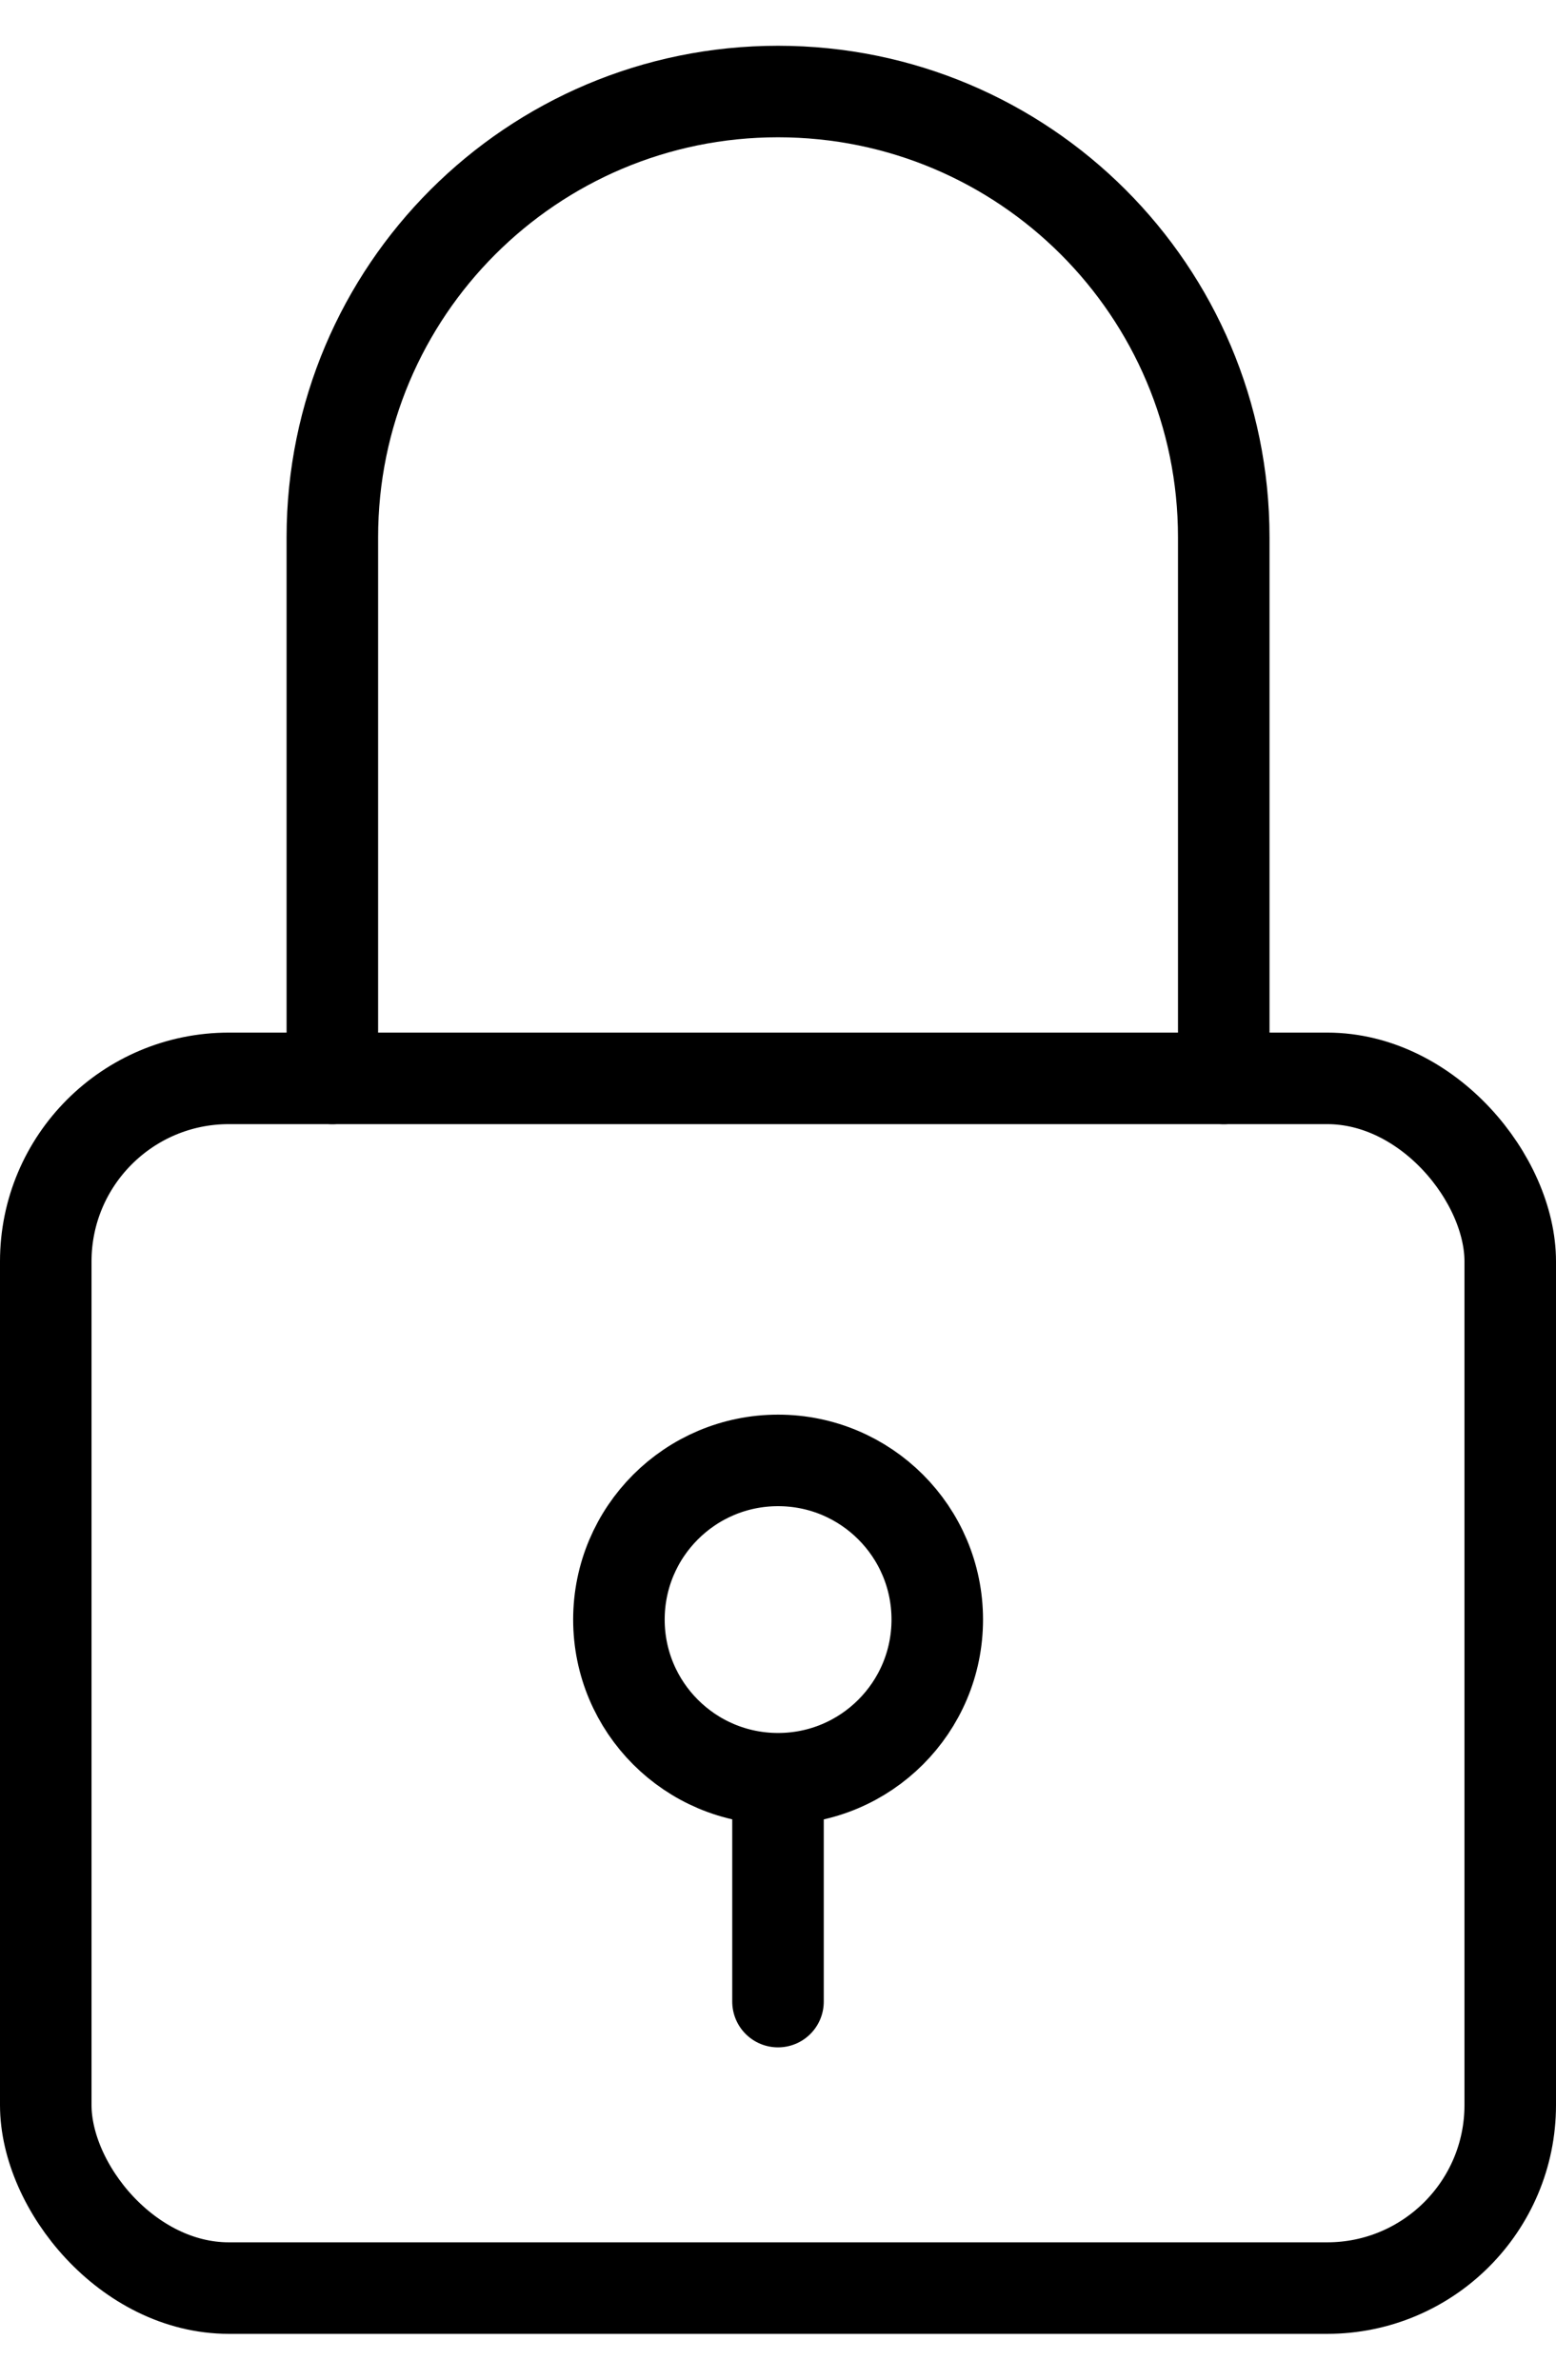
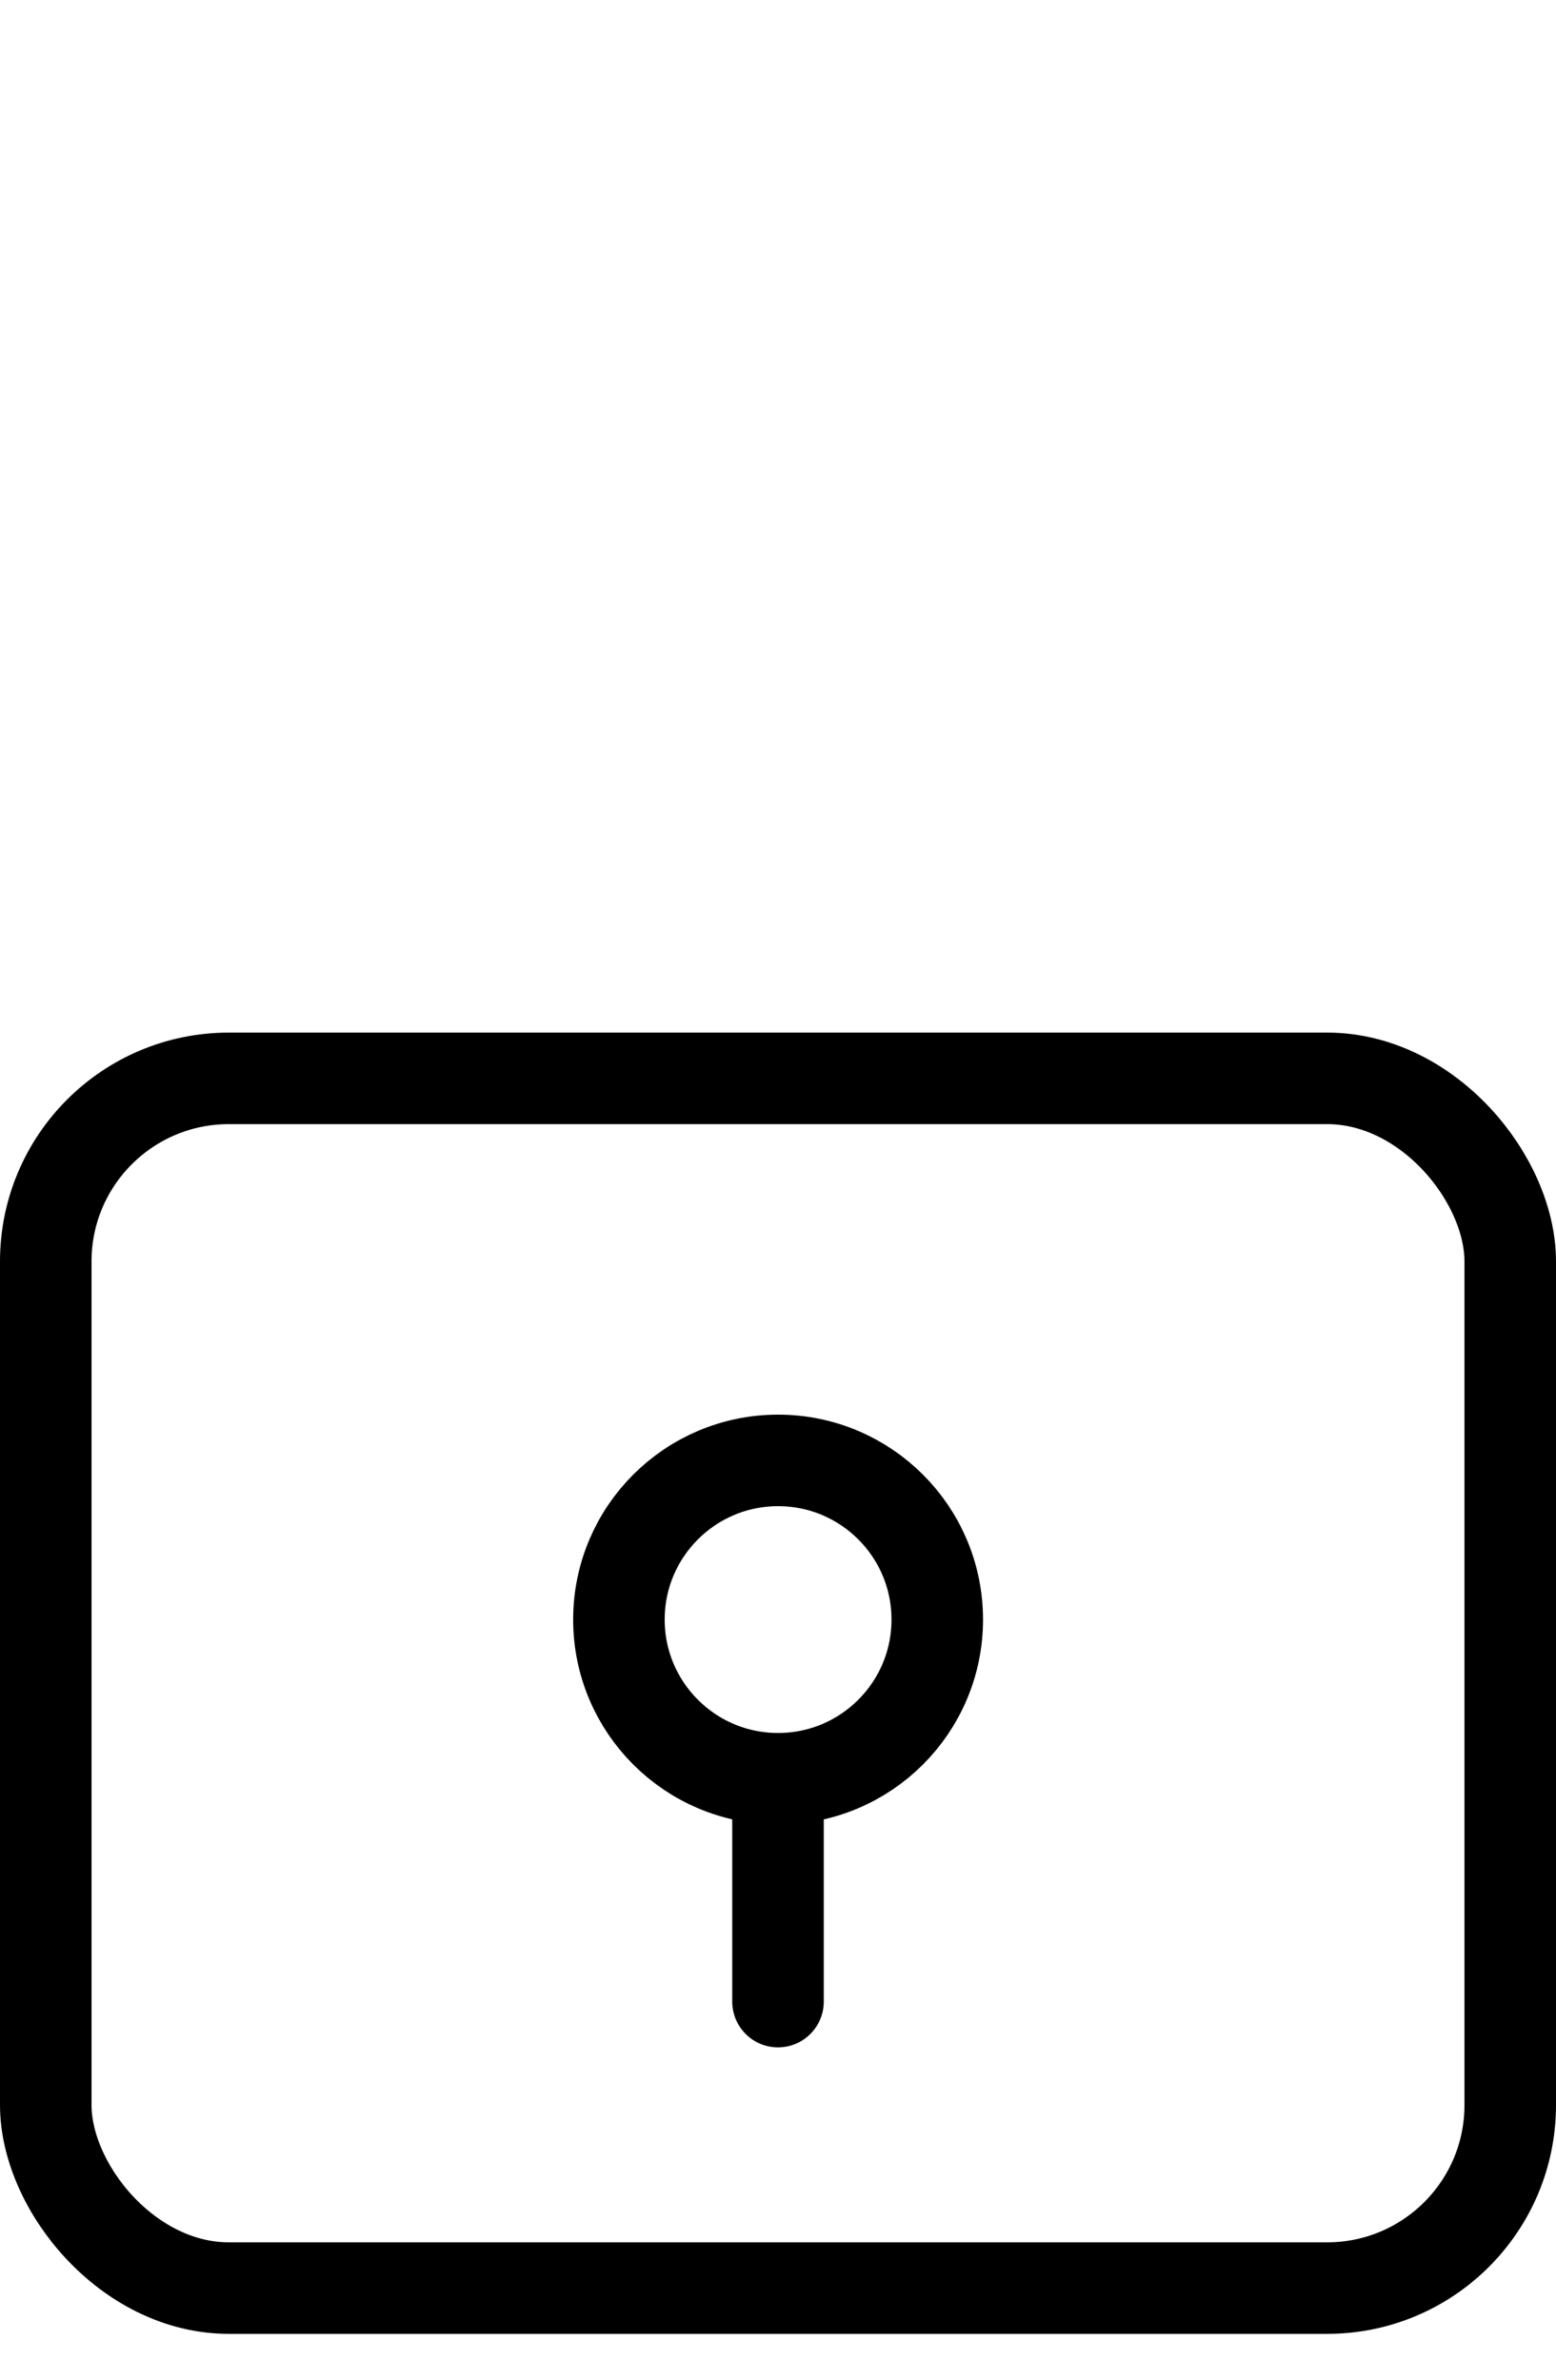
<svg xmlns="http://www.w3.org/2000/svg" width="17" height="26" viewBox="0 0 17 26" fill="none">
  <rect x="0.5" y="11.782" width="16" height="13.217" rx="2" stroke="black" />
-   <path d="M3.631 11.783V5.87C3.631 3.18 5.811 1 8.5 1V1C11.19 1 13.37 3.18 13.37 5.87V11.783" stroke="black" stroke-linecap="round" />
  <circle cx="8.501" cy="17.695" r="1.739" stroke="black" />
  <path d="M8.5 19.782V21.869" stroke="black" stroke-linecap="round" />
</svg>